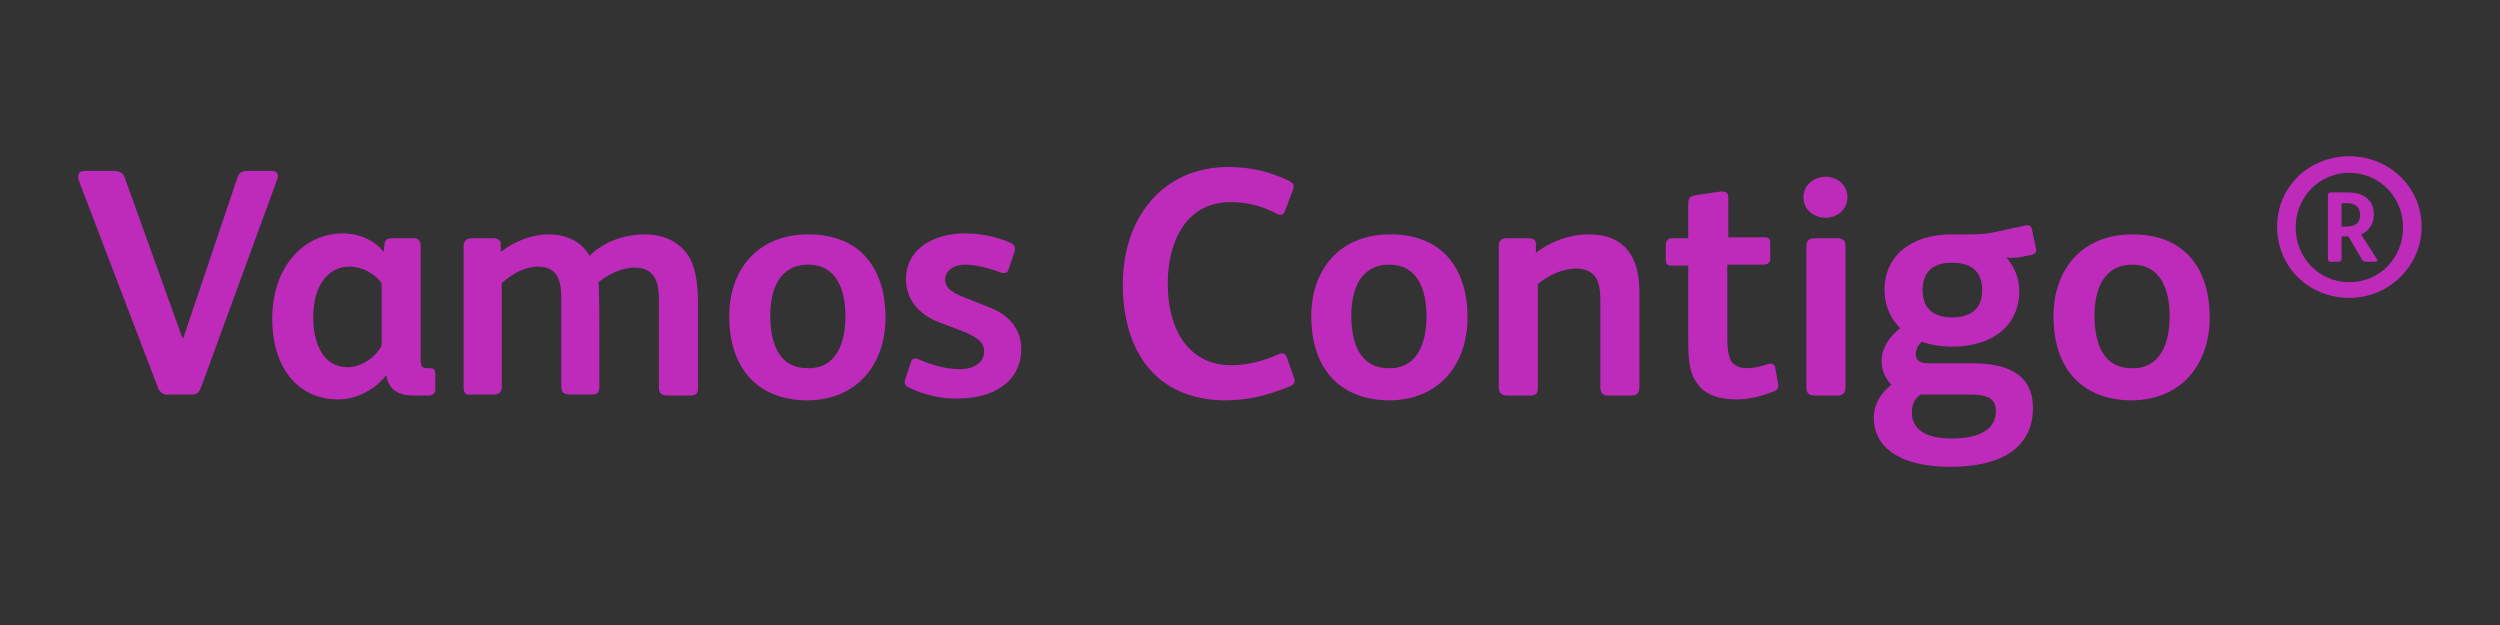
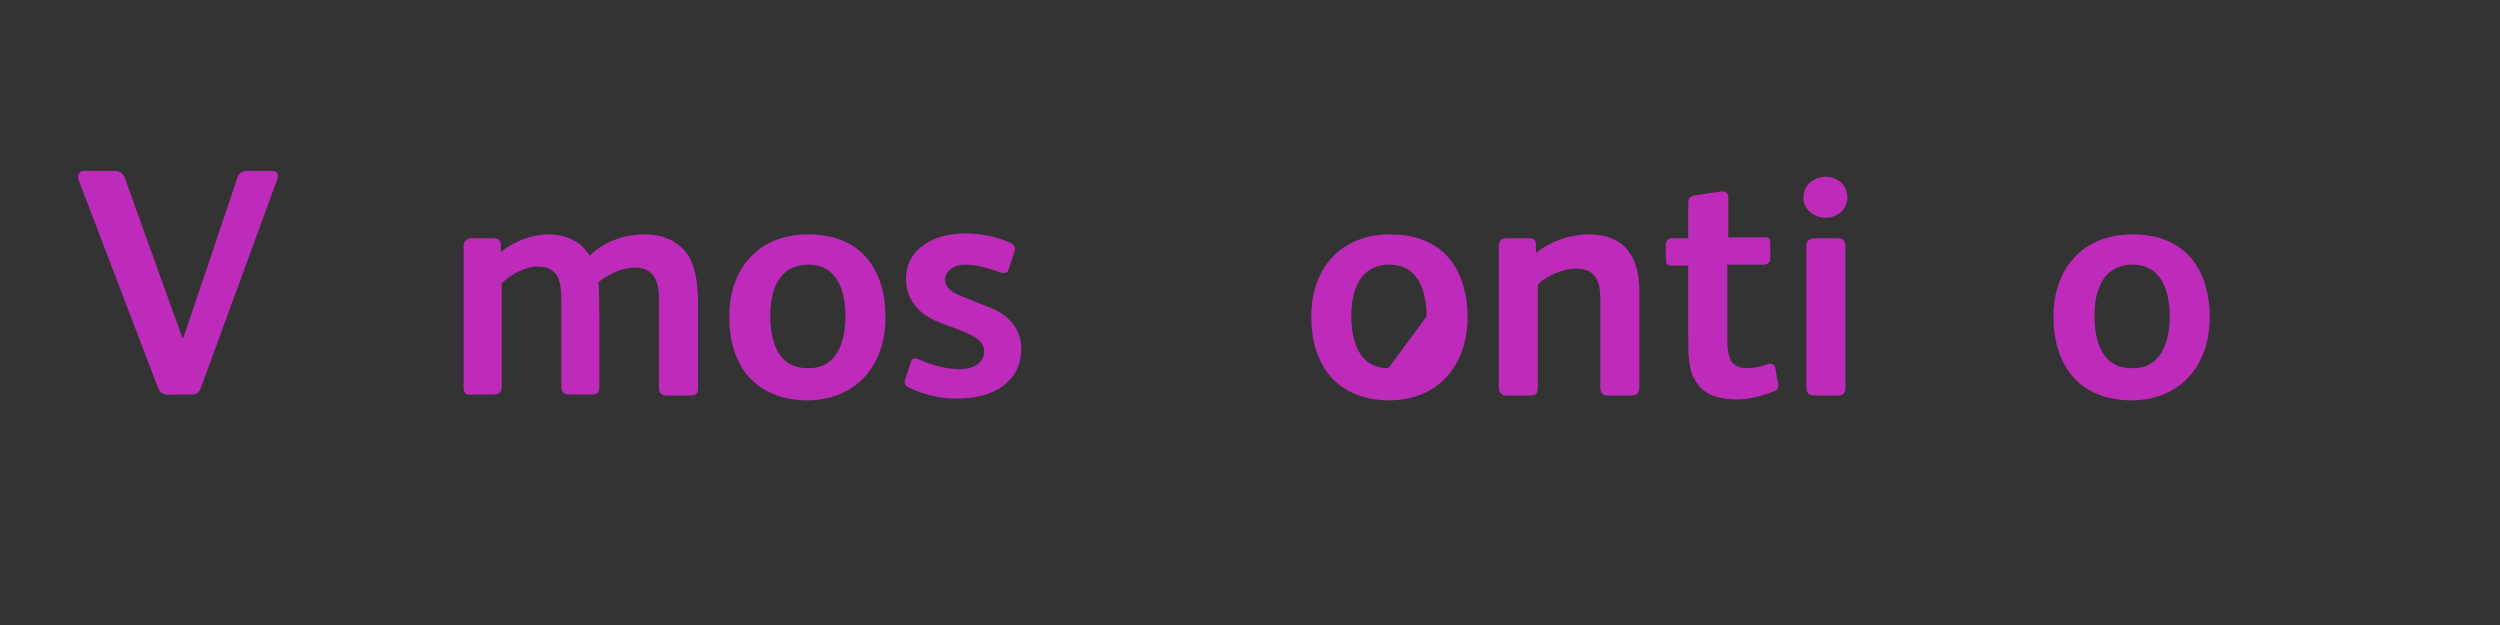
<svg xmlns="http://www.w3.org/2000/svg" viewBox="0 0 256 64" fill="none">
  <rect x="0" y="0" width="256" height="64" fill="#333333" stroke="none" />
-   <rect fill="white" />
  <path d="M16.175 39.7L8.075 18.5C7.875 17.9 8.075 17.5 8.675 17.5H11.575C12.275 17.5 12.575 17.7 12.775 18.2L18.675 34.6H18.775L24.275 18.3C24.475 17.7 24.675 17.5 25.475 17.5H27.775C28.375 17.5 28.575 17.8 28.375 18.4L20.575 39.7C20.375 40.2 20.175 40.4 19.575 40.4H17.375C16.775 40.5 16.375 40.2 16.175 39.7Z" fill="#BE2BBB" />
-   <path d="M27.875 32.7C27.875 27 31.375 23.9 35.075 23.9C36.875 23.9 38.475 24.7 39.275 25.8L39.375 25C39.375 24.6 39.675 24.4 40.075 24.4H42.375C42.775 24.4 43.075 24.6 43.075 25.1V36.8C43.075 37.4 43.175 37.7 43.675 37.7H43.975C44.375 37.7 44.575 37.8 44.575 38.3V39.9C44.575 40.3 44.275 40.5 43.875 40.5H42.275C40.575 40.5 39.775 39.7 39.575 38.5H39.475C38.475 39.8 36.575 40.9 34.675 40.9C30.075 40.9 27.875 37.1 27.875 32.7ZM39.075 35.4V29C38.375 28 37.075 27.3 35.775 27.3C33.775 27.3 32.075 29 32.075 32.5C32.075 35.3 33.175 37.6 35.575 37.6C37.175 37.6 38.575 36.4 39.075 35.4Z" fill="#BE2BBB" />
  <path d="M47.475 39.7V25.2C47.475 24.7 47.775 24.4 48.275 24.4H50.475C50.975 24.4 51.275 24.6 51.275 25V25.8C52.675 24.7 54.475 24 56.175 24C58.175 24 59.675 24.9 60.375 26.2C61.875 24.7 63.975 24 66.075 24C68.475 24 69.975 25.2 70.675 26.5C71.275 27.7 71.475 29.2 71.475 31.3V39.7C71.475 40.3 71.275 40.5 70.675 40.5H68.375C67.775 40.5 67.475 40.3 67.475 39.7V30.6C67.475 28.8 66.975 27.4 64.975 27.4C63.675 27.4 62.275 28.1 61.275 28.9C61.375 29.2 61.375 33.6 61.375 34.1V39.6C61.375 40.2 61.175 40.4 60.575 40.4H58.375C57.775 40.4 57.475 40.2 57.475 39.6V30.5C57.475 28.7 57.075 27.3 55.075 27.3C53.775 27.3 52.475 28 51.375 29V39.6C51.375 40.2 51.075 40.4 50.575 40.4H48.275C47.775 40.5 47.475 40.3 47.475 39.7Z" fill="#BE2BBB" />
  <path d="M74.675 32.4C74.675 27.6 77.575 24 82.775 24C88.175 24 90.675 27.6 90.675 32.5C90.675 37.3 87.775 41 82.575 41C77.175 40.9 74.675 37.3 74.675 32.4ZM86.575 32.4C86.575 29.7 85.675 27.1 82.775 27.1C79.775 27.1 78.875 29.7 78.875 32.3C78.875 35 79.675 37.7 82.675 37.7C85.575 37.8 86.575 35.2 86.575 32.4Z" fill="#BE2BBB" />
  <path d="M93.075 39.7C92.675 39.5 92.575 39.3 92.675 38.9L93.275 37.1C93.375 36.7 93.675 36.6 94.075 36.8C95.675 37.5 97.075 37.8 98.275 37.8C99.775 37.8 100.775 37.1 100.775 36C100.775 35.1 100.175 34.6 98.775 34L96.175 33C94.275 32.3 92.775 30.8 92.775 28.6C92.775 25.3 95.875 23.9 98.775 23.9C100.375 23.9 101.975 24.2 103.575 24.9C103.975 25.2 103.975 25.4 103.875 25.8L103.275 27.6C103.175 28 102.775 28 102.475 27.9C101.375 27.5 99.975 27.1 98.875 27.1C97.475 27.1 96.775 27.9 96.775 28.6C96.775 29.3 97.175 29.8 98.375 30.3L101.375 31.5C103.175 32.2 104.575 33.6 104.575 35.7C104.575 39.2 101.575 40.8 98.175 40.8C96.475 40.9 94.575 40.4 93.075 39.7Z" fill="#BE2BBB" />
-   <path d="M114.975 29.1C114.975 22.3 119.075 17.1 125.775 17.1C128.075 17.1 130.075 17.6 131.975 18.5C132.475 18.8 132.575 18.9 132.375 19.5L131.575 21.6C131.475 22 131.175 22.1 130.775 21.9C129.075 21 127.575 20.7 125.975 20.7C121.375 20.7 119.575 24.9 119.575 29C119.575 34.1 121.975 37.4 126.075 37.4C127.675 37.4 129.275 37 130.875 36.3C131.275 36.1 131.575 36.1 131.775 36.6L132.475 38.6C132.675 39.1 132.575 39.4 131.975 39.6C129.775 40.5 127.775 41 125.375 41C118.375 40.9 114.975 36 114.975 29.1Z" fill="#BE2BBB" />
-   <path d="M134.275 32.4C134.275 27.6 137.175 24 142.375 24C147.775 24 150.275 27.6 150.275 32.5C150.275 37.3 147.375 41 142.175 41C136.775 40.9 134.275 37.3 134.275 32.4ZM146.075 32.4C146.075 29.7 145.175 27.1 142.275 27.1C139.275 27.1 138.375 29.7 138.375 32.3C138.375 35 139.175 37.7 142.175 37.7C145.075 37.8 146.075 35.2 146.075 32.4Z" fill="#BE2BBB" />
+   <path d="M134.275 32.4C134.275 27.6 137.175 24 142.375 24C147.775 24 150.275 27.6 150.275 32.5C150.275 37.3 147.375 41 142.175 41C136.775 40.9 134.275 37.3 134.275 32.4ZM146.075 32.4C146.075 29.7 145.175 27.1 142.275 27.1C139.275 27.1 138.375 29.7 138.375 32.3C138.375 35 139.175 37.7 142.175 37.7Z" fill="#BE2BBB" />
  <path d="M153.475 39.7V25.2C153.475 24.7 153.675 24.4 154.275 24.4H156.475C156.975 24.4 157.275 24.5 157.275 25V25.9C158.775 24.7 160.775 24 162.675 24C166.375 24 167.875 26.3 167.875 29.9V39.6C167.875 40.2 167.675 40.5 167.075 40.5H164.675C164.075 40.5 163.875 40.2 163.875 39.6V30.6C163.875 28.8 163.375 27.5 161.375 27.5C160.075 27.5 158.475 28.2 157.475 29.1V39.7C157.475 40.3 157.275 40.5 156.675 40.5H154.275C153.775 40.5 153.475 40.2 153.475 39.7Z" fill="#BE2BBB" />
  <path d="M173.975 39.5C172.975 38.3 172.875 37 172.875 34.6V27.2H171.275C170.675 27.2 170.575 27.1 170.575 26.4V25.1C170.575 24.7 170.775 24.4 171.175 24.4H172.875V20.9C172.875 20.4 172.975 20.1 173.575 20L176.275 19.6C176.675 19.6 176.975 19.7 176.975 20.2V24.3H180.675C181.075 24.3 181.275 24.4 181.275 24.9V26.5C181.275 26.9 180.975 27.1 180.575 27.1H176.875V34.7C176.875 35.7 176.975 36.4 177.275 37C177.575 37.4 178.075 37.7 178.875 37.7C179.675 37.7 180.375 37.5 180.975 37.3C181.275 37.2 181.675 37.2 181.775 37.6L182.075 39.3C182.175 39.7 181.975 40 181.575 40.1C180.575 40.5 179.175 40.9 177.875 40.9C176.175 40.9 174.775 40.5 173.975 39.5Z" fill="#BE2BBB" />
  <path d="M184.675 20.2C184.675 18.9 185.775 18.1 186.975 18.1C188.075 18.1 189.175 18.9 189.175 20.2C189.175 21.5 188.075 22.3 186.975 22.3C185.875 22.3 184.675 21.6 184.675 20.2ZM184.975 39.7V25.2C184.975 24.6 185.275 24.4 185.875 24.4H188.175C188.675 24.4 188.975 24.6 188.975 25.2V39.7C188.975 40.3 188.675 40.5 188.175 40.5H185.875C185.275 40.5 184.975 40.3 184.975 39.7Z" fill="#BE2BBB" />
-   <path d="M191.875 42.8C191.875 41.3 192.675 40.2 193.675 39.4C193.075 38.8 192.675 37.9 192.675 37C192.675 35.6 193.475 34.5 194.575 33.6C193.575 32.6 192.975 31.3 192.975 29.7C192.975 26.2 195.675 24 199.875 24H201.875C202.975 24 203.875 23.9 205.475 23.5L207.375 23.1C207.775 23 207.975 23.1 208.075 23.5L208.475 25.4C208.575 25.8 208.475 25.9 208.075 26.1L207.475 26.2C206.775 26.4 206.175 26.4 205.475 26.4C206.275 27.3 206.775 28.5 206.775 29.8C206.775 33.3 204.075 35.5 199.875 35.5C198.775 35.5 197.675 35.3 196.775 35C196.375 35.4 196.175 35.8 196.175 36.3C196.175 36.9 196.575 37.2 197.475 37.2H201.975C205.375 37.2 208.175 38.2 208.175 41.8C208.175 44.9 206.175 47.8 199.675 47.8C194.275 47.8 191.875 45.6 191.875 42.8ZM204.375 42.1C204.375 40.9 203.675 40.4 201.775 40.4H196.675C196.075 40.8 195.775 41.4 195.775 42.2C195.775 44 197.175 44.9 199.875 44.9C202.975 44.9 204.375 43.8 204.375 42.1ZM202.975 29.7C202.975 27.9 201.975 26.9 199.875 26.9C197.875 26.9 196.875 27.9 196.875 29.7C196.875 31.5 197.875 32.5 199.875 32.5C201.975 32.5 202.975 31.5 202.975 29.7Z" fill="#BE2BBB" />
  <path d="M210.275 32.4C210.275 27.6 213.175 24 218.375 24C223.775 24 226.275 27.6 226.275 32.5C226.275 37.3 223.375 41 218.175 41C212.775 40.9 210.275 37.3 210.275 32.4ZM222.175 32.4C222.175 29.7 221.275 27.1 218.375 27.1C215.375 27.1 214.475 29.7 214.475 32.3C214.475 35 215.275 37.7 218.275 37.7C221.175 37.8 222.175 35.2 222.175 32.4Z" fill="#BE2BBB" />
-   <path d="M233.175 23.2C233.175 19.2 236.375 16 240.575 16C244.675 16 247.975 19.2 247.975 23.2C247.975 27.2 244.675 30.5 240.575 30.5C236.375 30.5 233.175 27.3 233.175 23.2ZM246.075 23.3C246.075 20.2 243.675 17.7 240.575 17.7C237.475 17.7 235.075 20.2 235.075 23.3C235.075 26.4 237.475 28.9 240.575 28.9C243.675 28.9 246.075 26.4 246.075 23.3ZM238.375 26.5V20C238.375 19.8 238.475 19.7 238.675 19.7H239.575C240.975 19.7 241.675 19.7 242.375 20.3C242.875 20.7 243.075 21.2 243.075 22C243.075 22.9 242.575 23.7 241.775 24L243.375 26.5C243.475 26.7 243.475 26.8 243.275 26.8H242.275C242.075 26.8 241.975 26.7 241.875 26.6L240.475 24.2H239.775V26.5C239.775 26.7 239.675 26.8 239.475 26.8H238.575C238.475 26.8 238.375 26.7 238.375 26.5ZM240.175 23.2C241.175 23.2 241.675 22.9 241.675 22C241.675 21.2 241.175 20.8 240.275 20.8H239.775V23.2H240.175Z" fill="#BE2BBB" />
</svg>